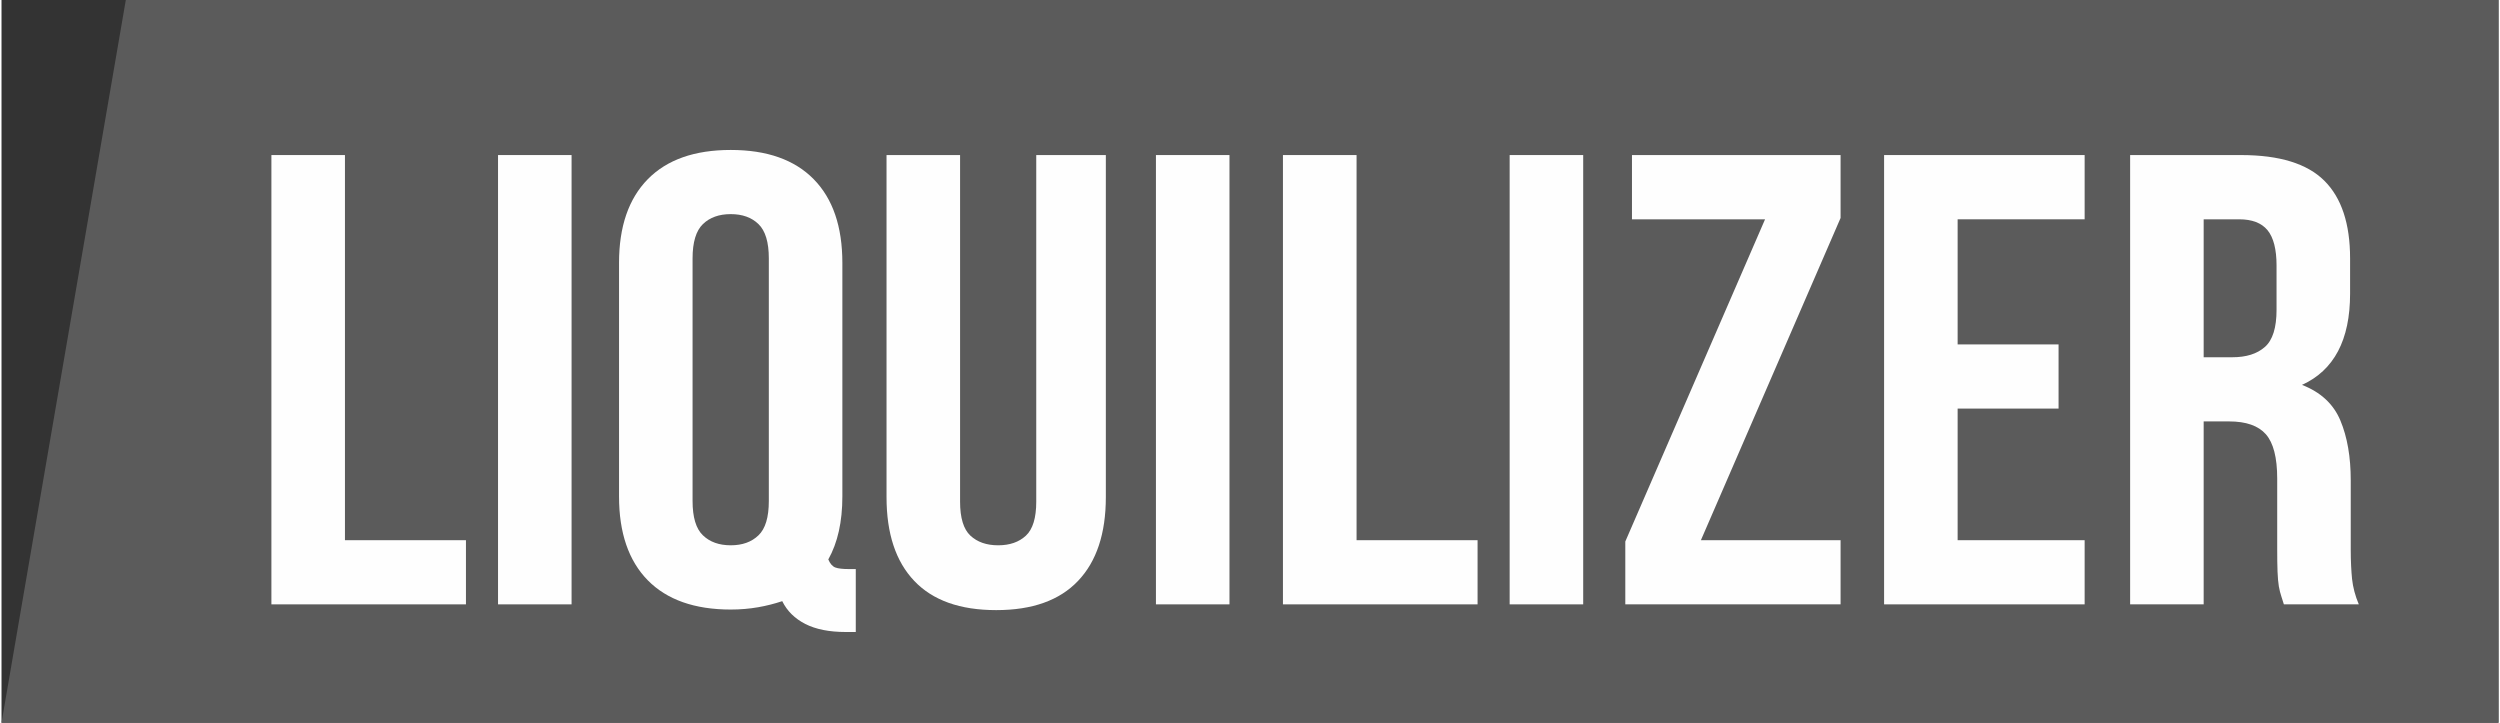
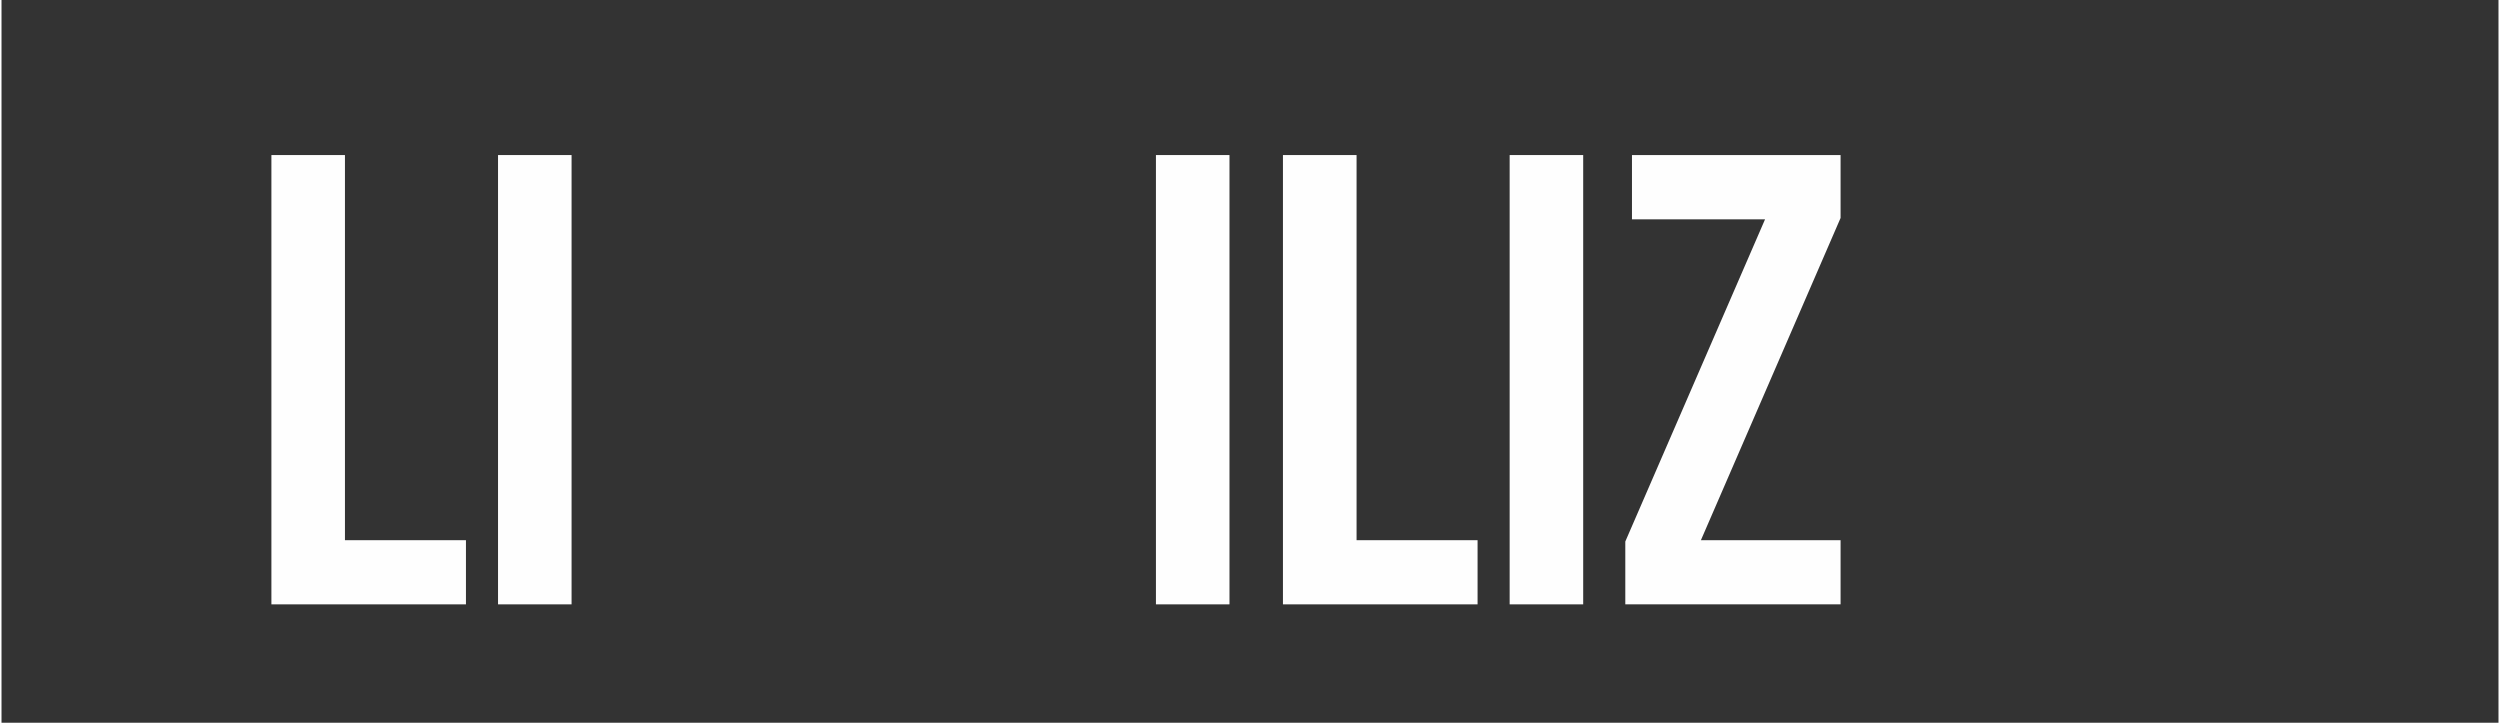
<svg xmlns="http://www.w3.org/2000/svg" xml:space="preserve" width="1100px" height="318px" style="shape-rendering:geometricPrecision; text-rendering:geometricPrecision; image-rendering:optimizeQuality; fill-rule:evenodd; clip-rule:evenodd" viewBox="0 0 303.55 87.86">
  <rect x="0" y="0" width="303.55" height="87.86" fill="#333333" stroke="none" />
  <defs>
    <style type="text/css">  .fil0 {fill:#5B5B5B} .fil1 {fill:#FEFEFE;fill-rule:nonzero}  </style>
  </defs>
  <g id="Слой_x0020_1">
    <g id="_1522647147792">
-       <polygon class="fil0" points="15.11,0 303.55,0 303.55,87.86 0,87.86 " />
      <polygon class="fil1" points="32.81,18.85 41.75,18.85 41.75,65.67 56.46,65.67 56.46,73.47 32.81,73.47 " />
      <polygon id="1" class="fil1" points="60.36,18.85 69.3,18.85 69.3,73.47 60.36,73.47 " />
-       <path id="2" class="fil1" d="M75.07 31.96c0,-4.42 1.17,-7.81 3.5,-10.18 2.33,-2.37 5.69,-3.55 10.08,-3.55 4.39,0 7.75,1.18 10.08,3.55 2.33,2.37 3.49,5.76 3.49,10.18l0 28.4c0,3.07 -0.57,5.62 -1.71,7.65 0.22,0.52 0.51,0.85 0.86,0.98 0.35,0.13 0.91,0.19 1.66,0.19l0.82 0 0 7.65 -1.22 0c-2.01,0 -3.65,-0.33 -4.92,-0.98 -1.27,-0.65 -2.21,-1.57 -2.8,-2.77 -0.93,0.31 -1.9,0.56 -2.93,0.74 -1.03,0.18 -2.14,0.28 -3.33,0.28 -4.39,0 -7.75,-1.19 -10.08,-3.55 -2.33,-2.37 -3.5,-5.77 -3.5,-10.19l0 -28.4zm8.94 28.95c0,1.98 0.42,3.37 1.26,4.17 0.84,0.81 1.97,1.21 3.38,1.21 1.41,0 2.53,-0.4 3.37,-1.21 0.84,-0.8 1.26,-2.19 1.26,-4.17l0 -29.5c0,-1.97 -0.42,-3.36 -1.26,-4.17 -0.84,-0.81 -1.96,-1.21 -3.37,-1.21 -1.41,0 -2.54,0.4 -3.38,1.21 -0.84,0.81 -1.26,2.2 -1.26,4.17l0 29.5z" />
-       <path id="3" class="fil1" d="M116.53 18.85l0 42.14c0,1.97 0.42,3.35 1.26,4.13 0.84,0.78 1.96,1.17 3.37,1.17 1.41,0 2.53,-0.39 3.37,-1.17 0.84,-0.78 1.26,-2.16 1.26,-4.13l0 -42.14 8.46 0 0 41.59c0,4.42 -1.13,7.82 -3.38,10.18 -2.25,2.37 -5.56,3.55 -9.95,3.55 -4.39,0 -7.71,-1.18 -9.96,-3.55 -2.25,-2.36 -3.37,-5.76 -3.37,-10.18l0 -41.59 8.94 0z" />
      <polygon id="4" class="fil1" points="140.34,18.85 149.28,18.85 149.28,73.47 140.34,73.47 " />
      <polygon id="5" class="fil1" points="155.78,18.85 164.73,18.85 164.73,65.67 179.44,65.67 179.44,73.47 155.78,73.47 " />
      <polygon id="6" class="fil1" points="183.34,18.85 192.28,18.85 192.28,73.47 183.34,73.47 " />
      <polygon id="7" class="fil1" points="223.57,18.85 223.57,26.5 206.59,65.67 223.57,65.67 223.57,73.47 197.4,73.47 197.4,65.83 214.39,26.66 198.21,26.66 198.21,18.85 " />
-       <polygon id="8" class="fil1" points="237.8,41.87 250.07,41.87 250.07,49.67 237.8,49.67 237.8,65.67 253.24,65.67 253.24,73.47 228.86,73.47 228.86,18.85 253.24,18.85 253.24,26.66 237.8,26.66 " />
-       <path id="9" class="fil1" d="M277.46 73.47c-0.11,-0.36 -0.21,-0.7 -0.32,-1.01 -0.11,-0.31 -0.2,-0.7 -0.29,-1.17 -0.08,-0.47 -0.13,-1.07 -0.16,-1.8 -0.03,-0.73 -0.04,-1.64 -0.04,-2.73l0 -8.58c0,-2.55 -0.46,-4.34 -1.38,-5.39 -0.92,-1.04 -2.41,-1.56 -4.47,-1.56l-3.09 0 0 22.24 -8.94 0 0 -54.62 13.49 0c4.66,0 8.03,1.04 10.12,3.12 2.09,2.08 3.13,5.23 3.13,9.44l0 4.3c0,5.61 -1.95,9.31 -5.85,11.08 2.27,0.88 3.83,2.32 4.67,4.33 0.84,2 1.26,4.43 1.26,7.29l0 8.43c0,1.35 0.06,2.54 0.16,3.55 0.11,1.01 0.38,2.04 0.82,3.08l-9.11 0zm-9.75 -46.81l0 16.77 3.49 0c1.68,0 3,-0.41 3.95,-1.25 0.95,-0.83 1.42,-2.34 1.42,-4.52l0 -5.39c0,-1.97 -0.37,-3.4 -1.1,-4.29 -0.73,-0.88 -1.88,-1.32 -3.45,-1.32l-4.31 0z" />
    </g>
  </g>
</svg>